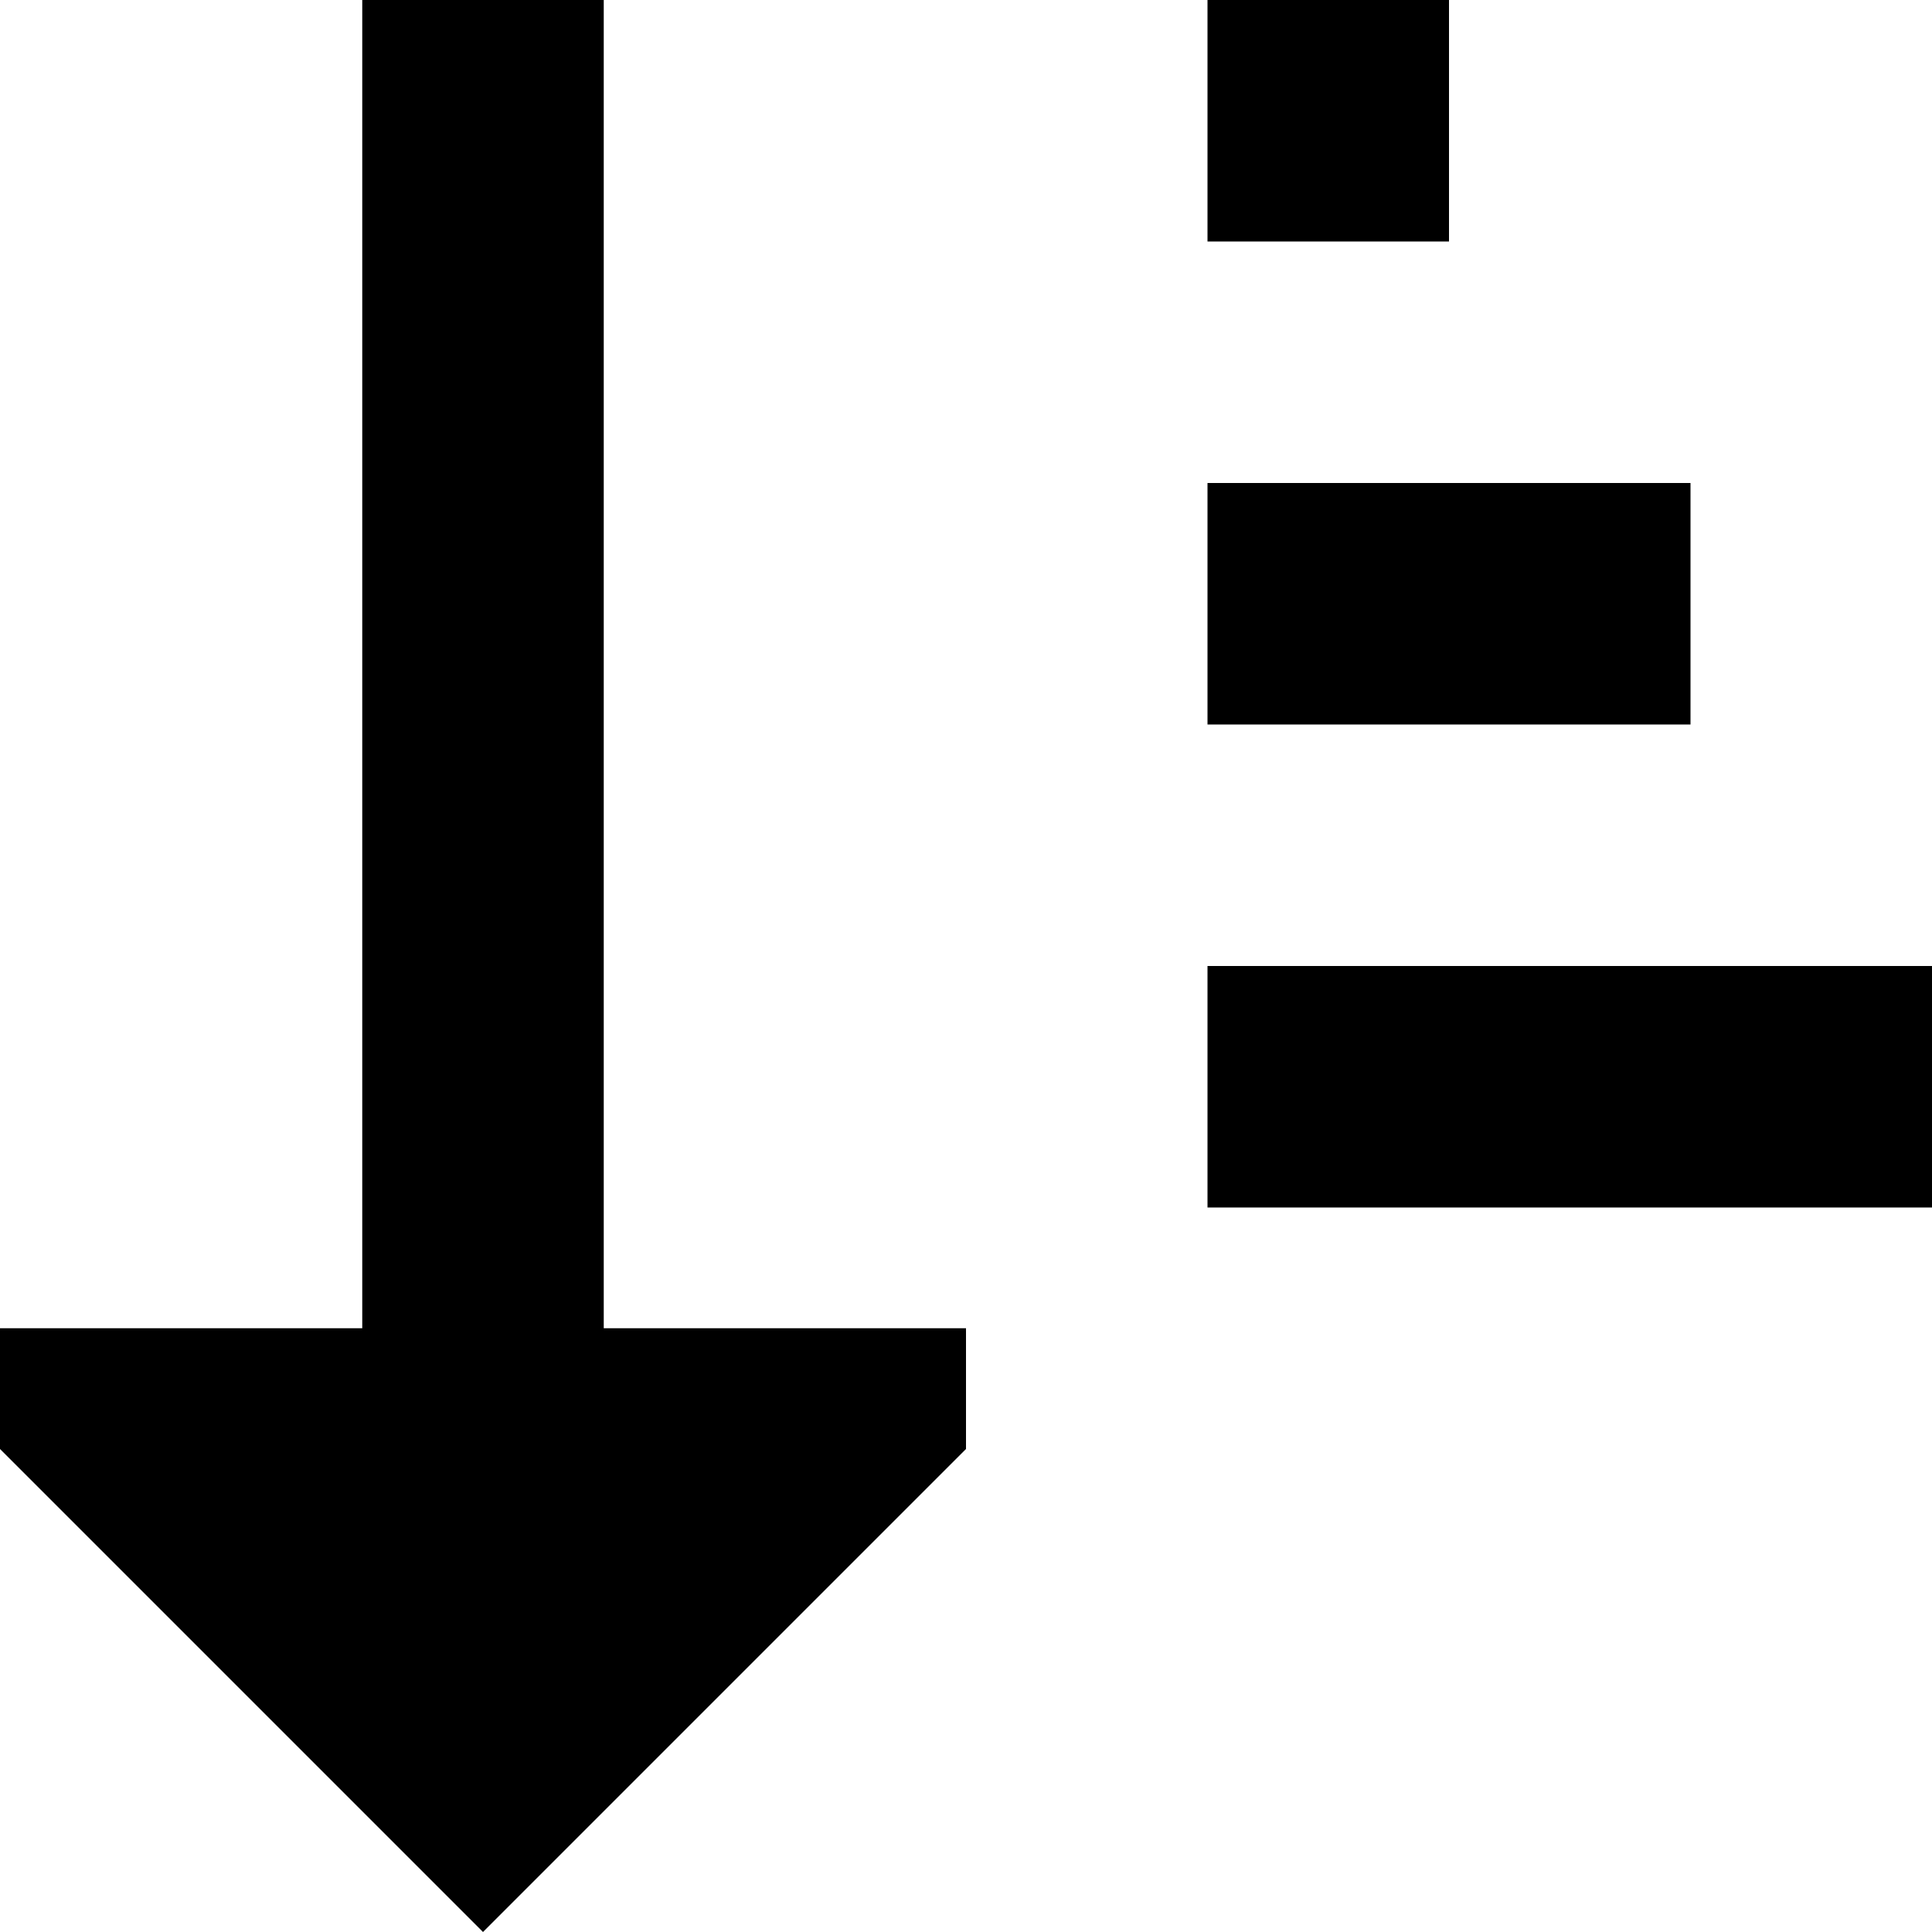
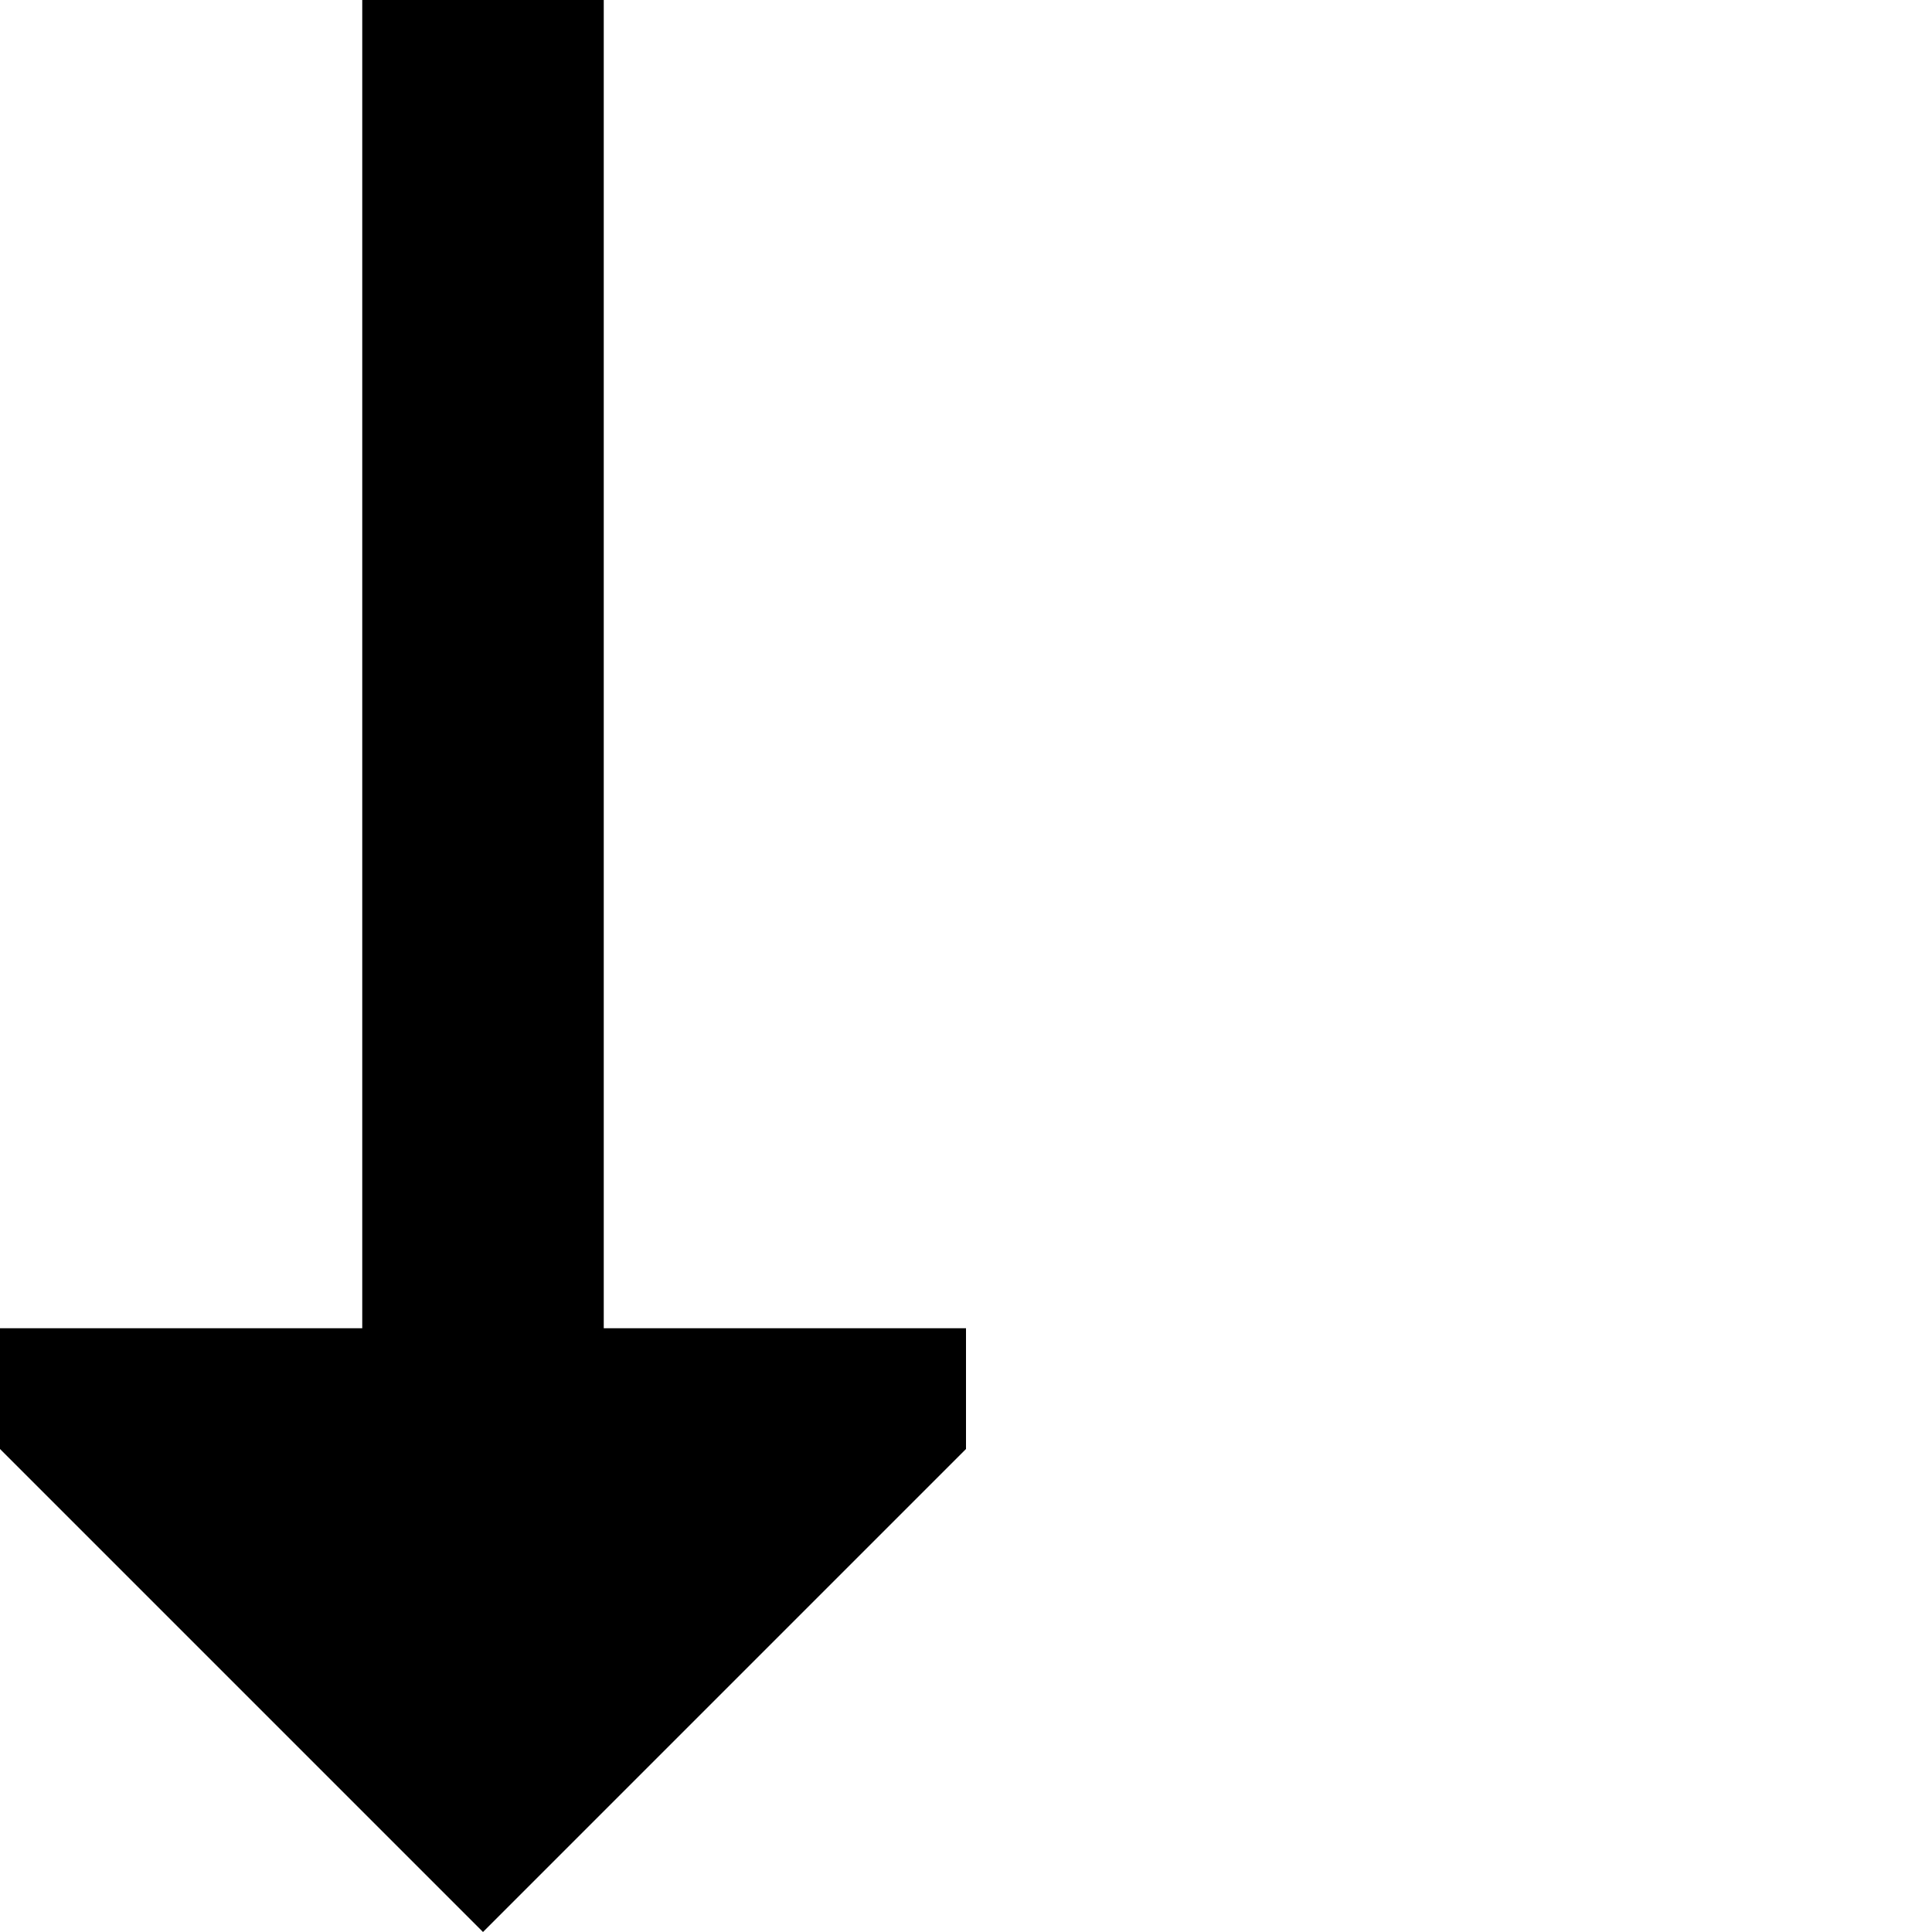
<svg xmlns="http://www.w3.org/2000/svg" width="800px" height="800px" viewBox="0 0 16 16" fill="none">
  <path d="M0 11H3L3 0H5L5 11H8V12L4 16L0 12V11Z" fill="#000000" />
-   <path d="M16 10H10V8H16V10Z" fill="#000000" />
-   <path d="M10 6H14V4H10V6Z" fill="#000000" />
-   <path d="M12 2H10V0H12V2Z" fill="#000000" />
</svg>